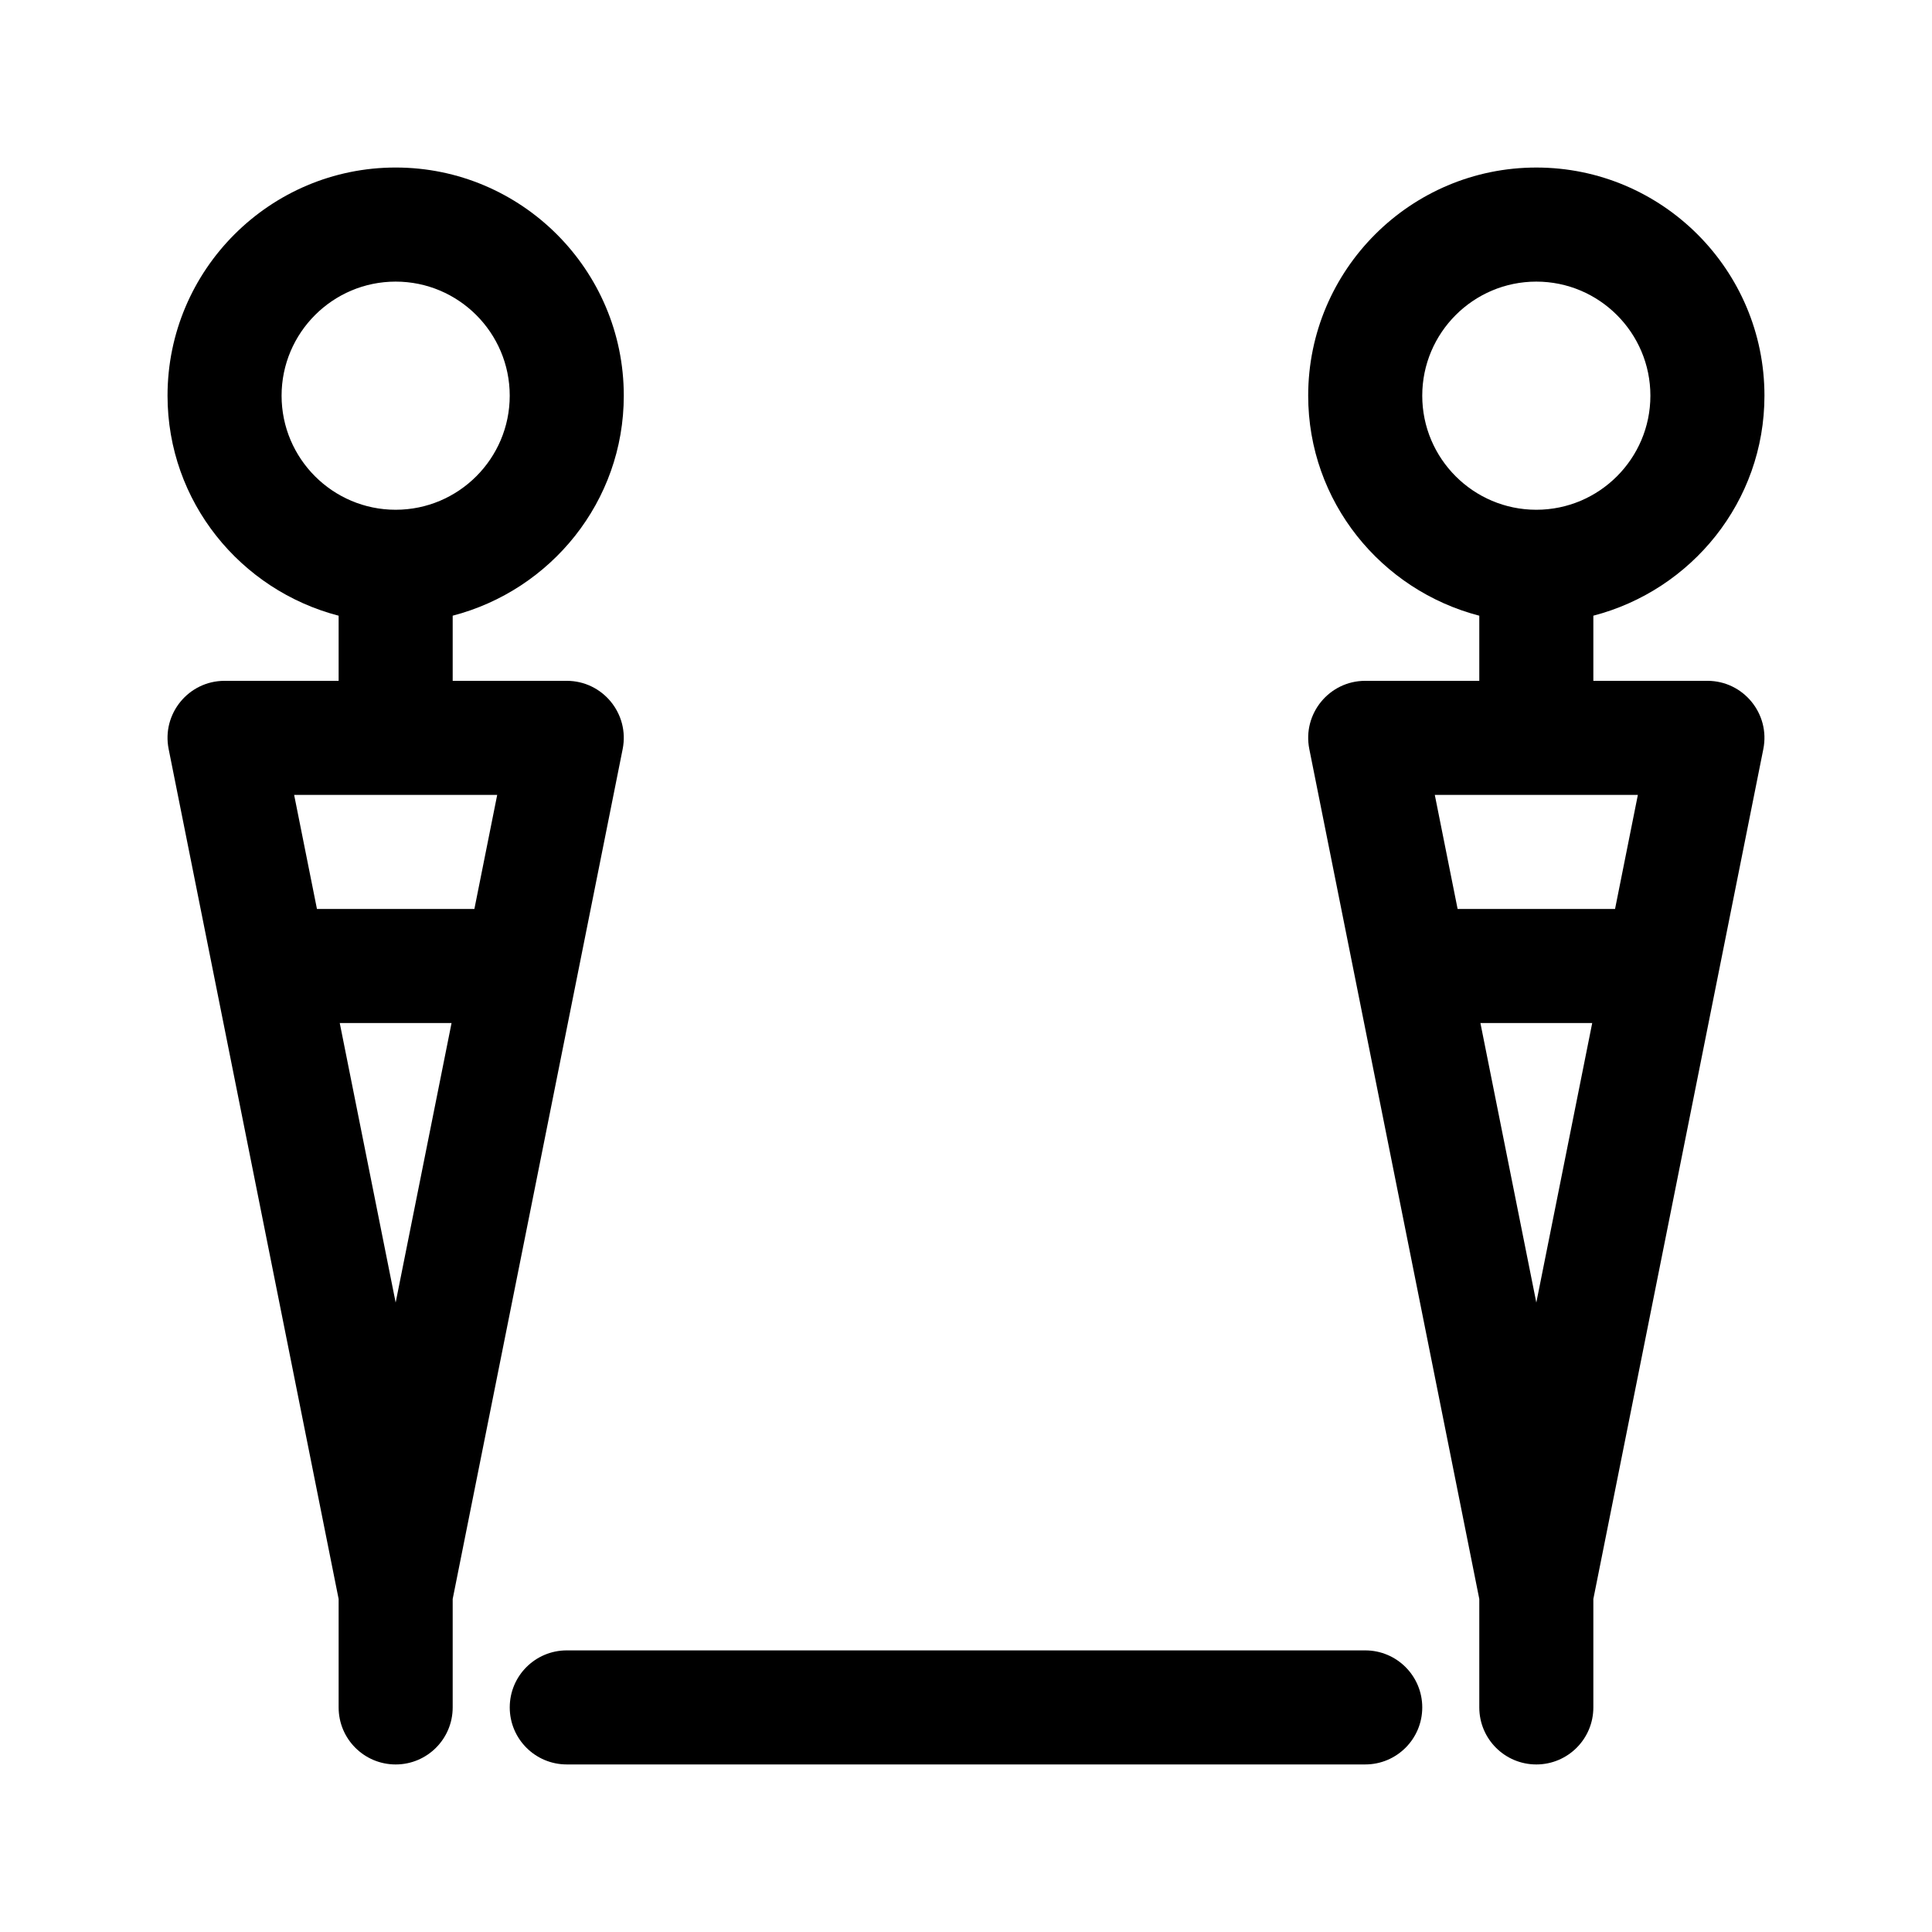
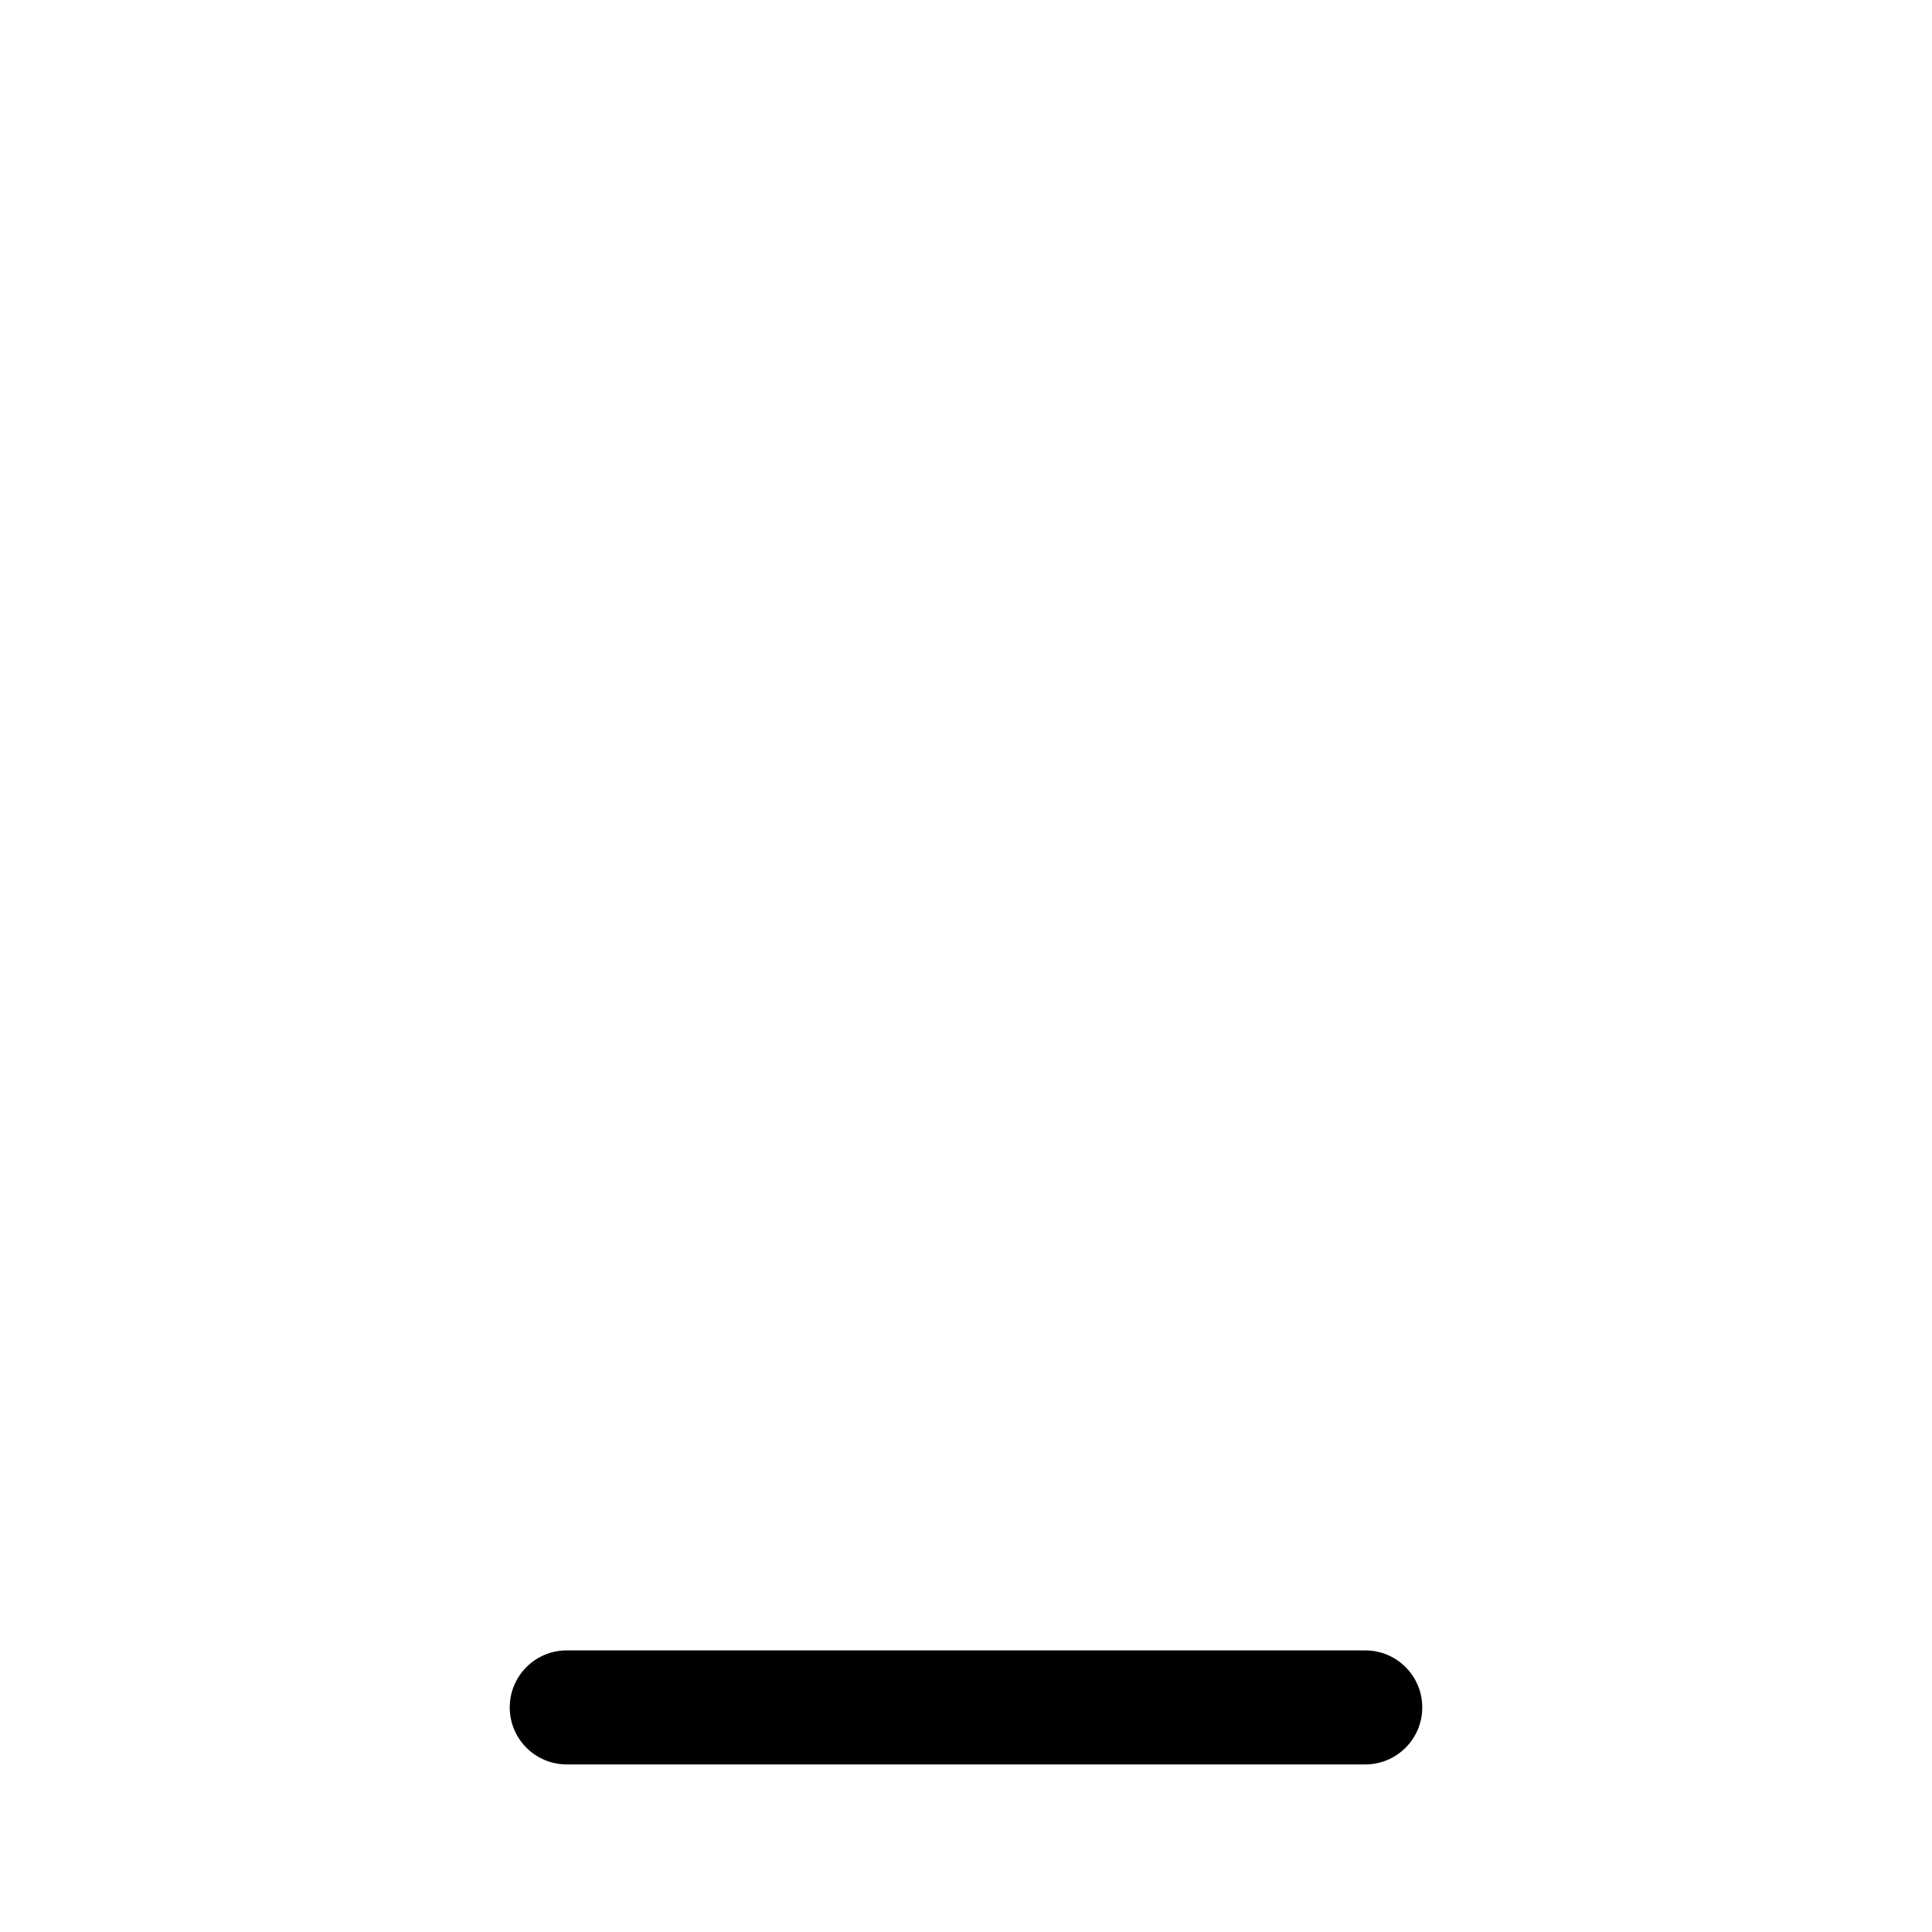
<svg xmlns="http://www.w3.org/2000/svg" fill="#000000" width="800px" height="800px" version="1.1" viewBox="144 144 512 512">
  <g>
-     <path d="m233.74 307.17v17.258h-30.23c-9.512 0-16.688 8.711-14.816 18.082l45.047 225.24v28.738c0 8.348 6.762 15.113 15.113 15.113 8.352 0 15.113-6.766 15.113-15.113v-28.738l45.047-225.24c1.867-9.363-5.301-18.082-14.816-18.082h-30.23v-17.262c26.008-6.762 45.344-30.223 45.344-58.312 0-33.336-27.113-60.457-60.457-60.457-33.344 0.004-60.457 27.125-60.457 60.461 0 28.086 19.336 51.551 45.344 58.312zm15.113 182.02-14.816-74.074h29.629zm26.91-134.53-6.047 30.23h-41.719l-6.047-30.23zm-26.91-136.03c16.668 0 30.23 13.559 30.23 30.23s-13.562 30.23-30.23 30.23-30.23-13.559-30.23-30.23c0.004-16.676 13.566-30.23 30.23-30.23z" />
-     <path d="m551.14 188.4c-33.344 0-60.457 27.121-60.457 60.457 0 28.086 19.336 51.551 45.344 58.312v17.258h-30.23c-9.512 0-16.688 8.711-14.816 18.082l45.047 225.24v28.738c0 8.348 6.762 15.113 15.113 15.113s15.113-6.766 15.113-15.113v-28.738l45.047-225.24c1.871-9.363-5.301-18.082-14.816-18.082h-30.23v-17.262c26.008-6.762 45.344-30.223 45.344-58.312 0-33.332-27.113-60.453-60.457-60.453zm0 300.79-14.816-74.074h29.629zm26.91-134.53-6.047 30.23h-41.719l-6.047-30.23zm-26.91-75.57c-16.668 0-30.23-13.559-30.23-30.23s13.562-30.23 30.23-30.23 30.23 13.559 30.23 30.23-13.562 30.23-30.23 30.23z" />
    <path d="m294.2 581.37h211.6c8.352 0 15.113 6.766 15.113 15.113s-6.762 15.113-15.113 15.113h-211.6c-8.352 0-15.113-6.766-15.113-15.113s6.758-15.113 15.113-15.113z" />
  </g>
</svg>